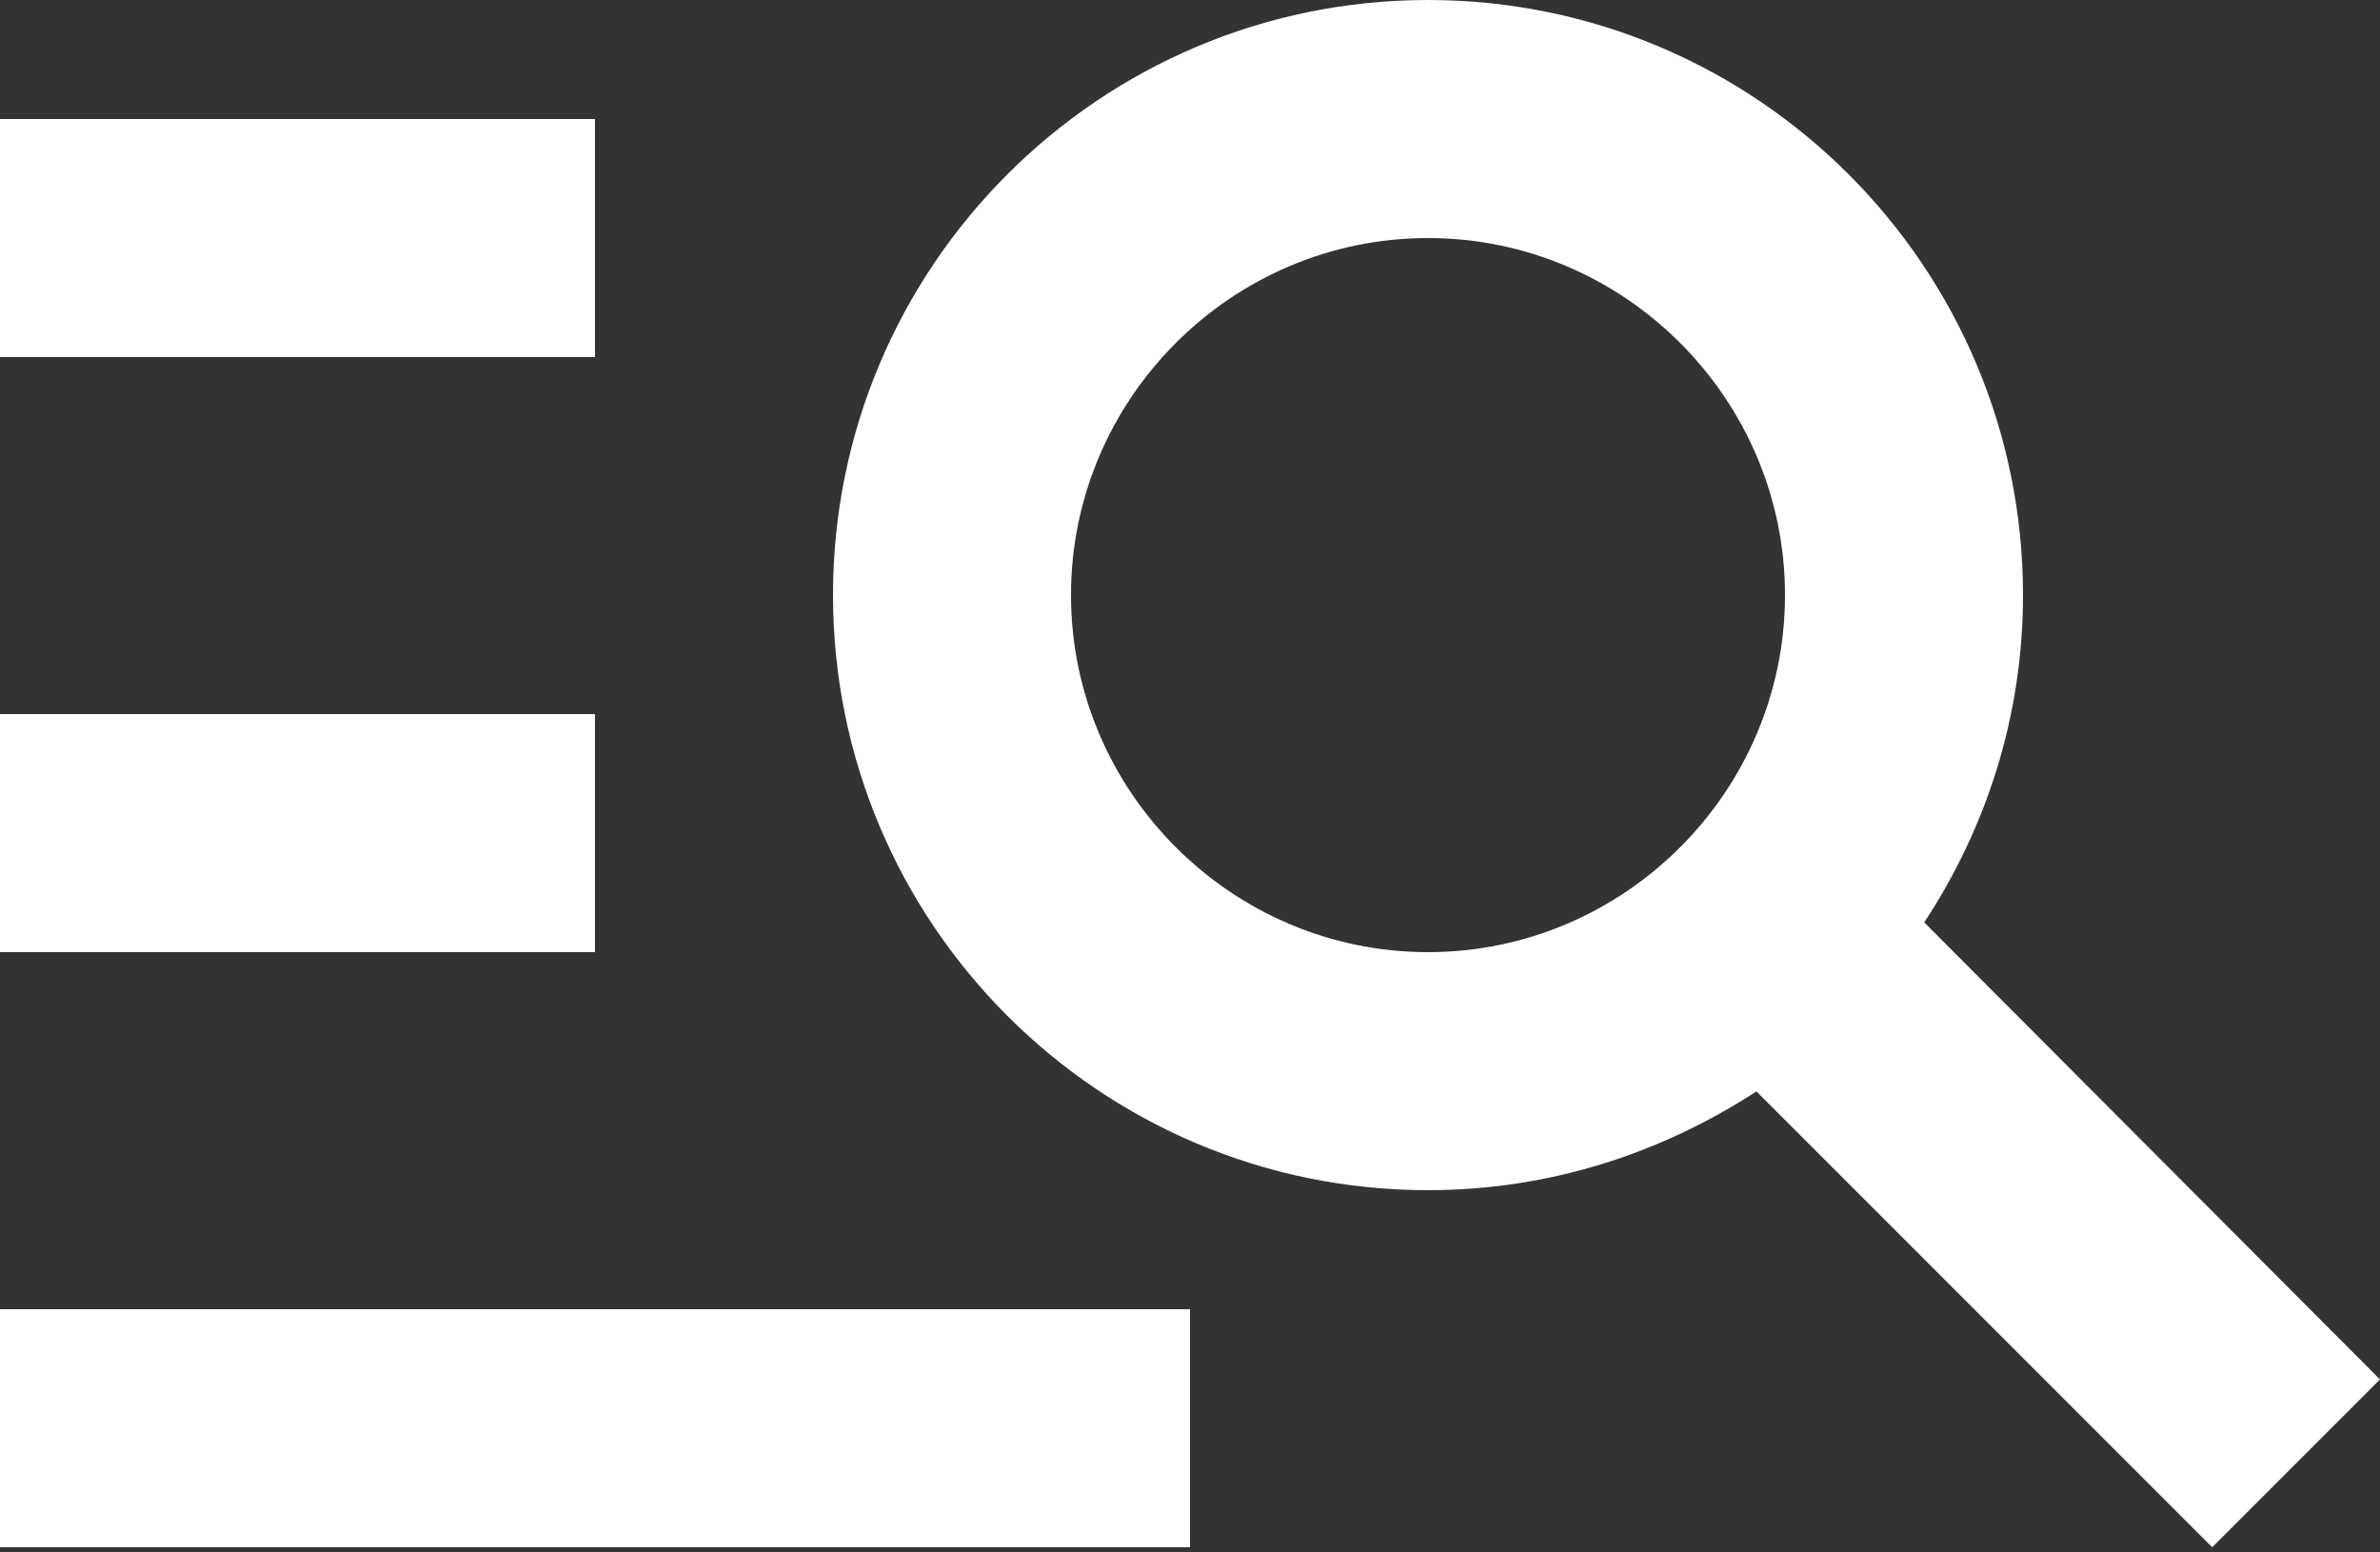
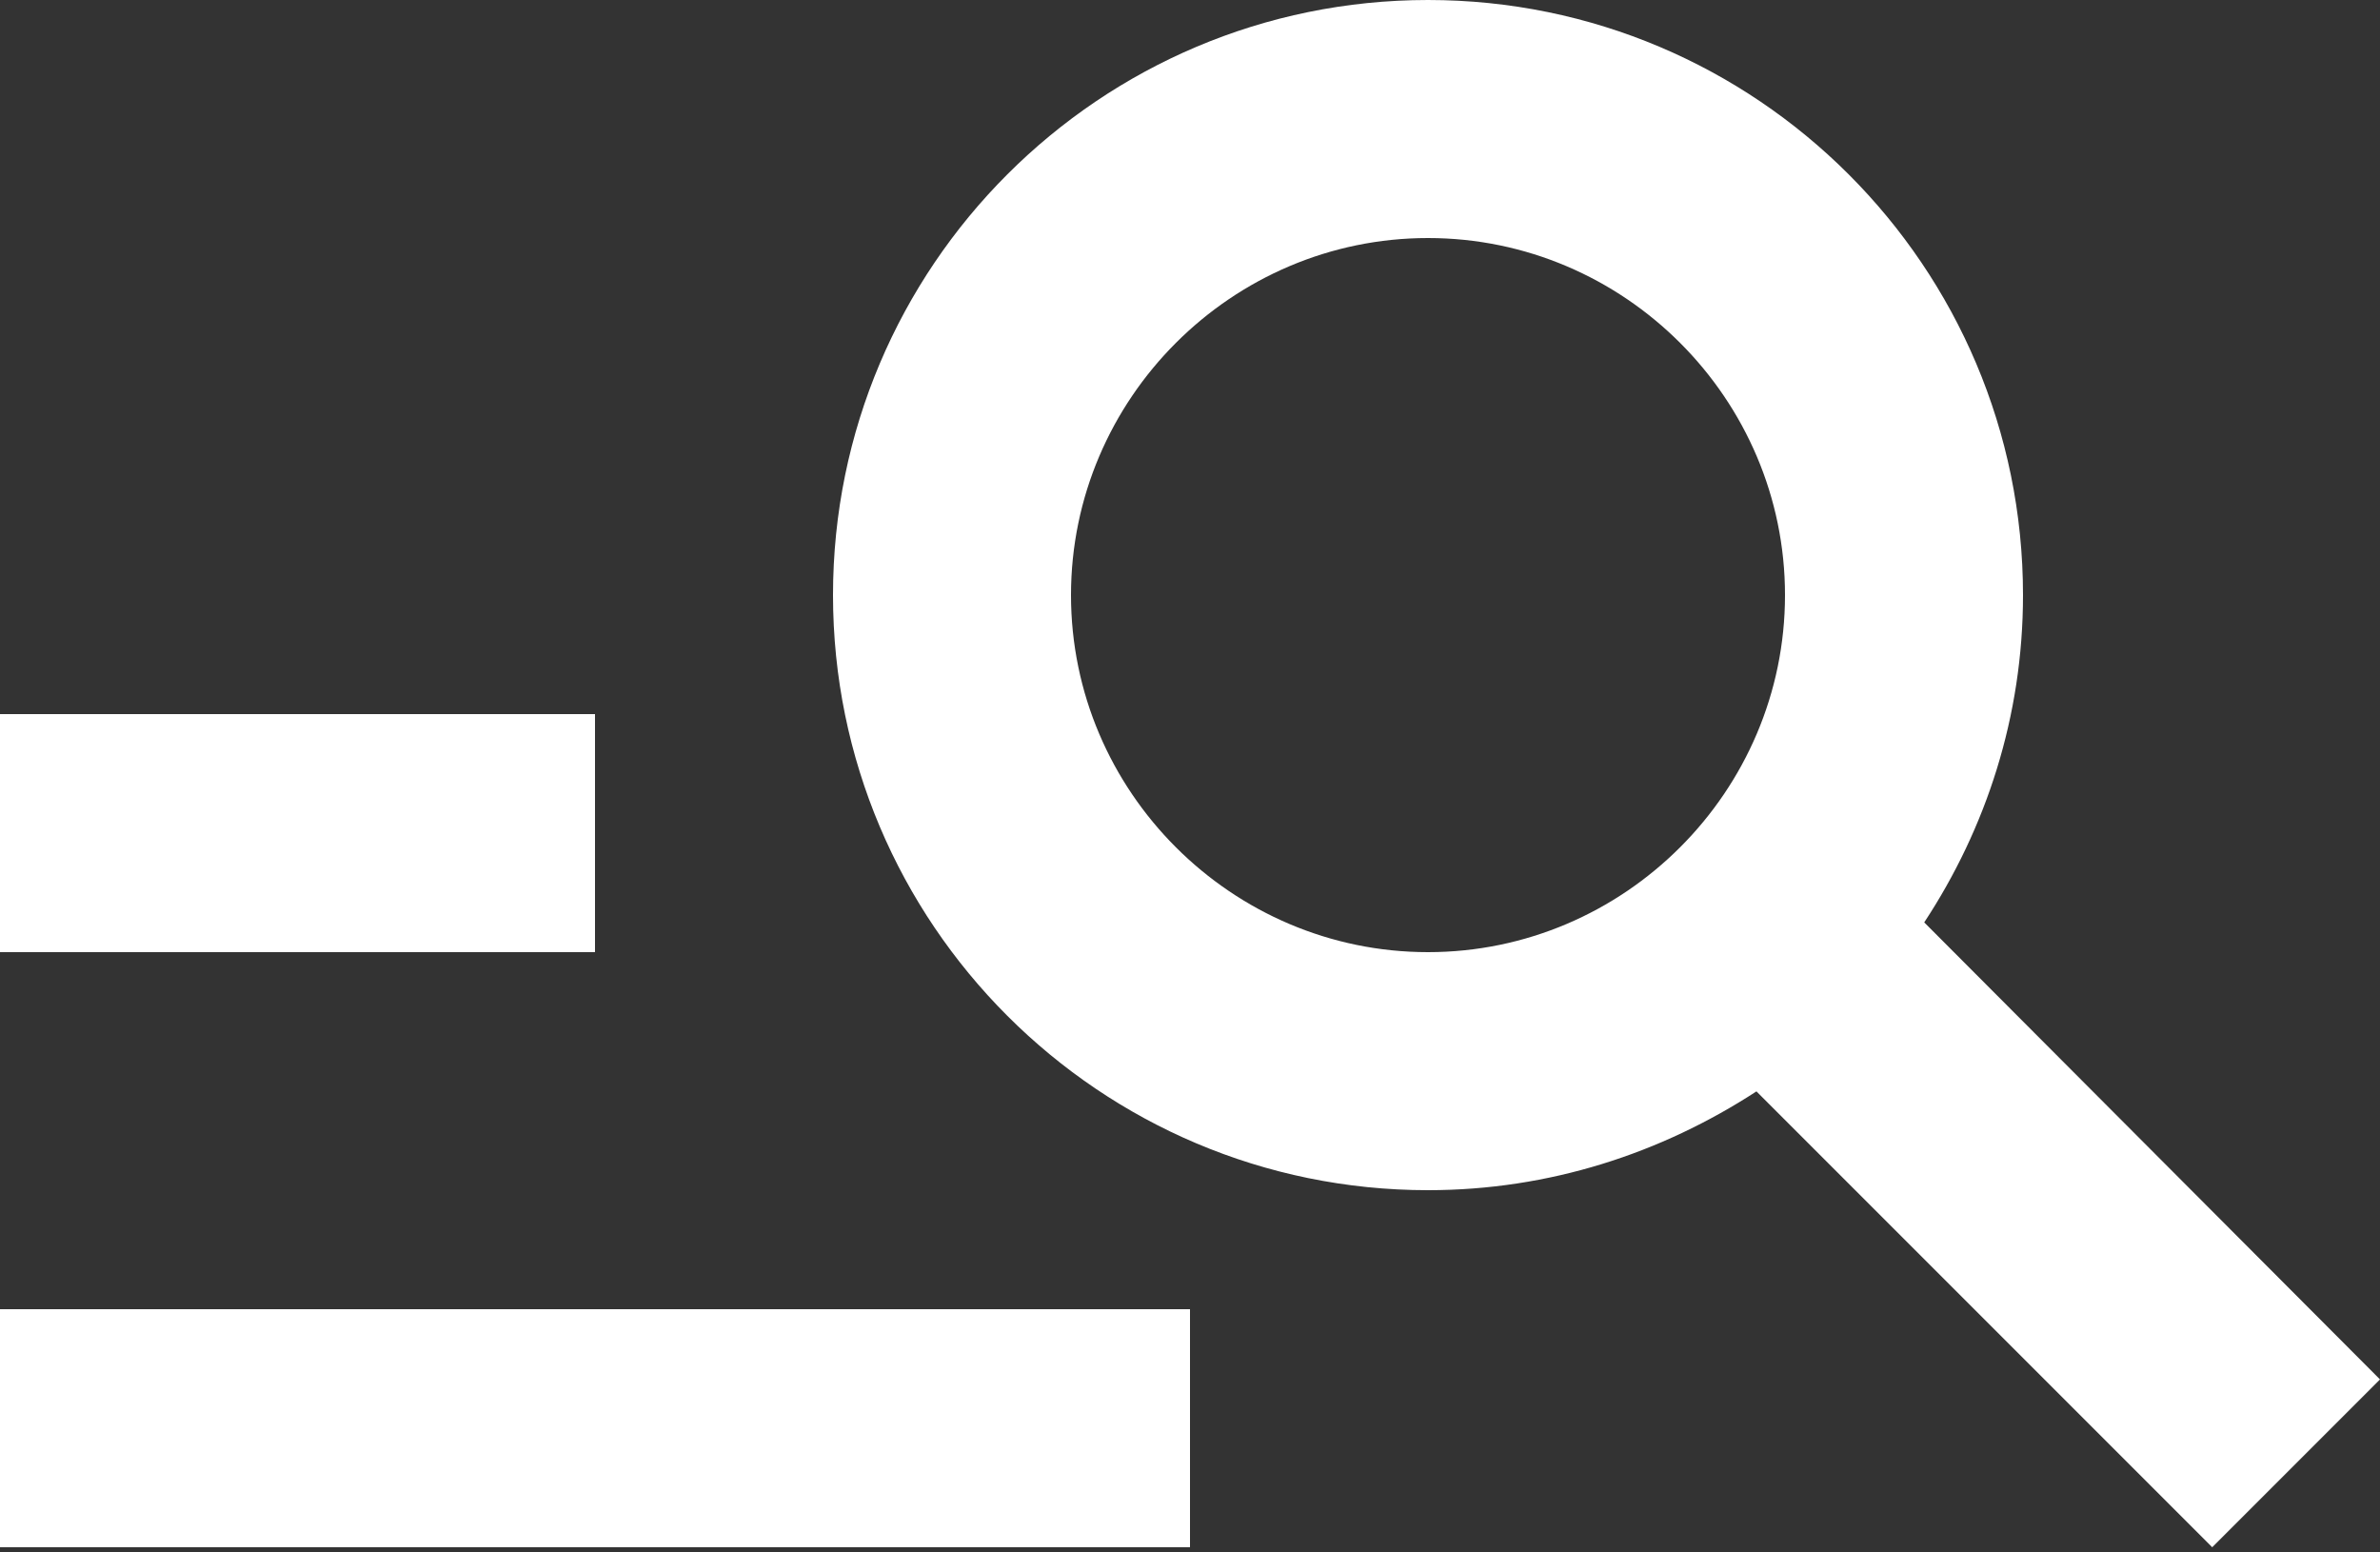
<svg xmlns="http://www.w3.org/2000/svg" width="46" height="30" viewBox="0 0 46 30" fill="none">
  <rect x="0" y="0" width="46" height="30" fill="#333333" stroke="none" />
-   <path d="M11.5 6.9H0V2.3H11.5V6.9ZM11.5 13.8H0V18.4H11.5V13.8ZM42.757 29.9L33.948 21.091C32.108 22.287 29.946 23 27.6 23C21.252 23 16.1 17.848 16.1 11.5C16.1 5.152 21.252 0 27.6 0C33.948 0 39.1 5.152 39.1 11.5C39.1 13.846 38.387 16.008 37.191 17.825L46 26.657L42.757 29.9ZM34.5 11.5C34.5 7.705 31.395 4.6 27.6 4.6C23.805 4.6 20.7 7.705 20.7 11.5C20.7 15.295 23.805 18.4 27.6 18.4C31.395 18.4 34.5 15.295 34.5 11.5ZM0 29.9H23V25.3H0V29.9Z" fill="white" />
+   <path d="M11.5 6.9H0H11.5V6.9ZM11.5 13.8H0V18.4H11.5V13.8ZM42.757 29.9L33.948 21.091C32.108 22.287 29.946 23 27.6 23C21.252 23 16.1 17.848 16.1 11.5C16.1 5.152 21.252 0 27.6 0C33.948 0 39.1 5.152 39.1 11.5C39.1 13.846 38.387 16.008 37.191 17.825L46 26.657L42.757 29.9ZM34.5 11.5C34.5 7.705 31.395 4.6 27.6 4.6C23.805 4.6 20.7 7.705 20.7 11.5C20.7 15.295 23.805 18.4 27.6 18.4C31.395 18.4 34.5 15.295 34.5 11.5ZM0 29.9H23V25.3H0V29.9Z" fill="white" />
</svg>